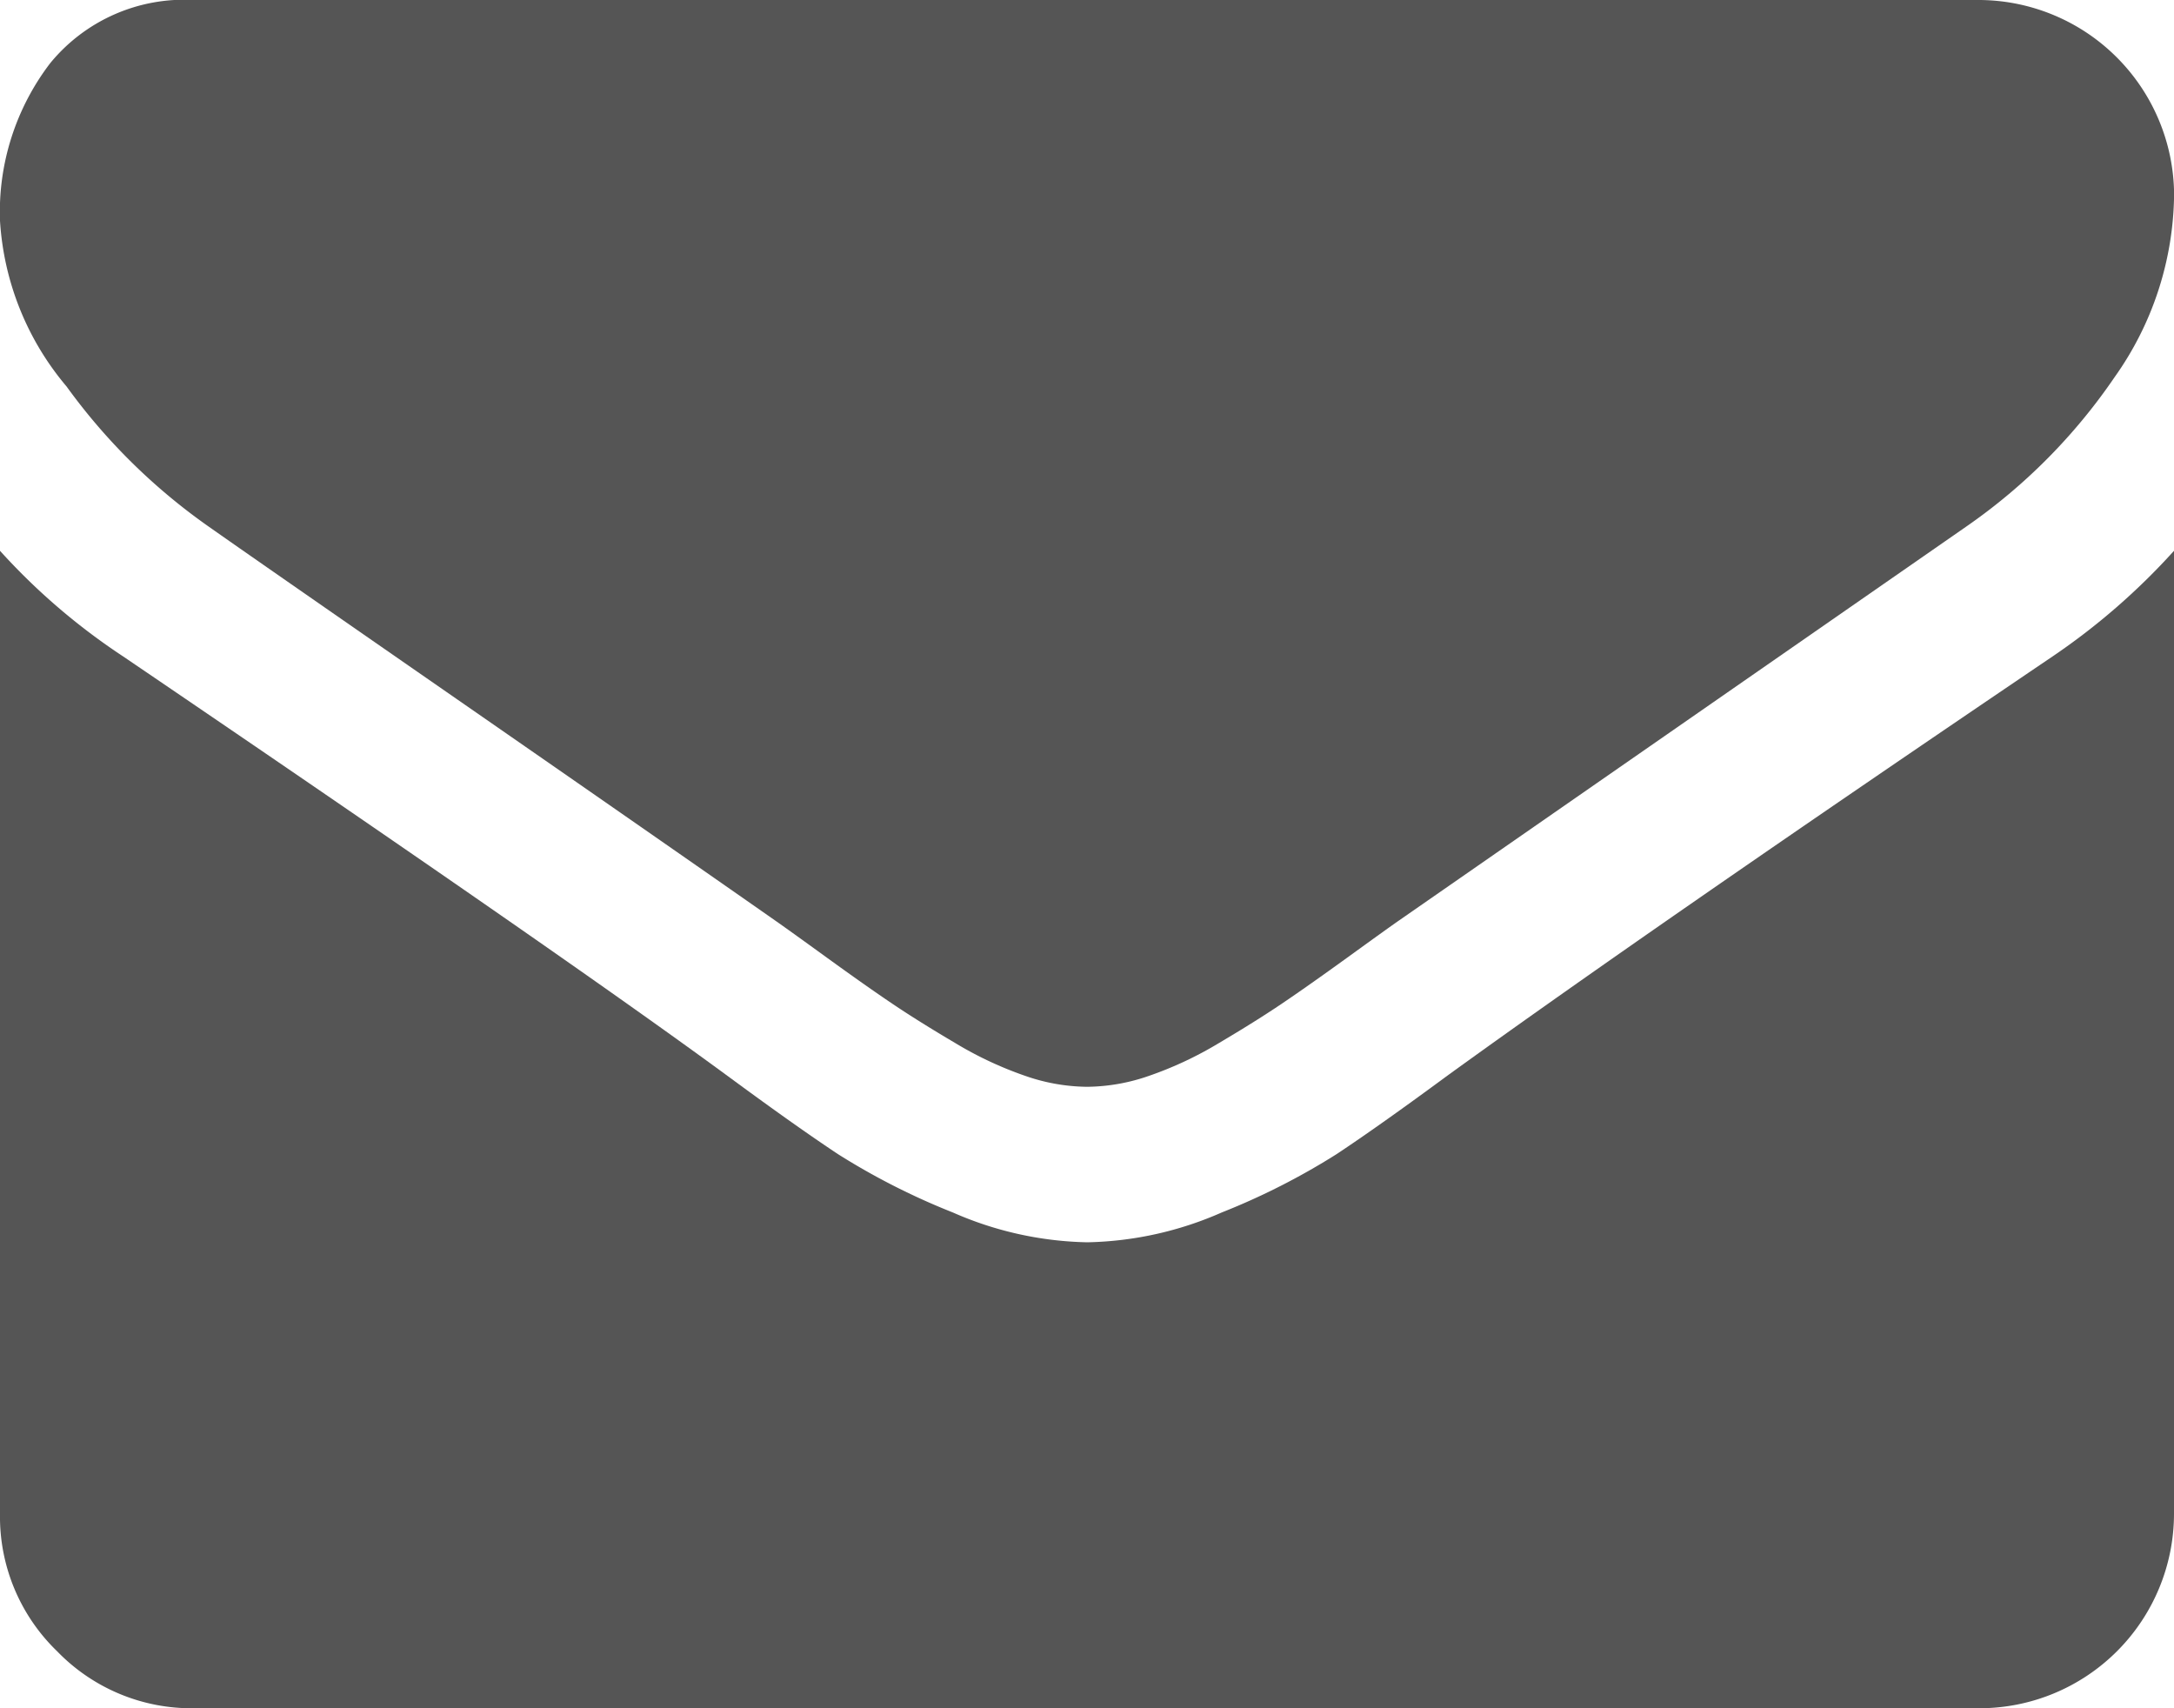
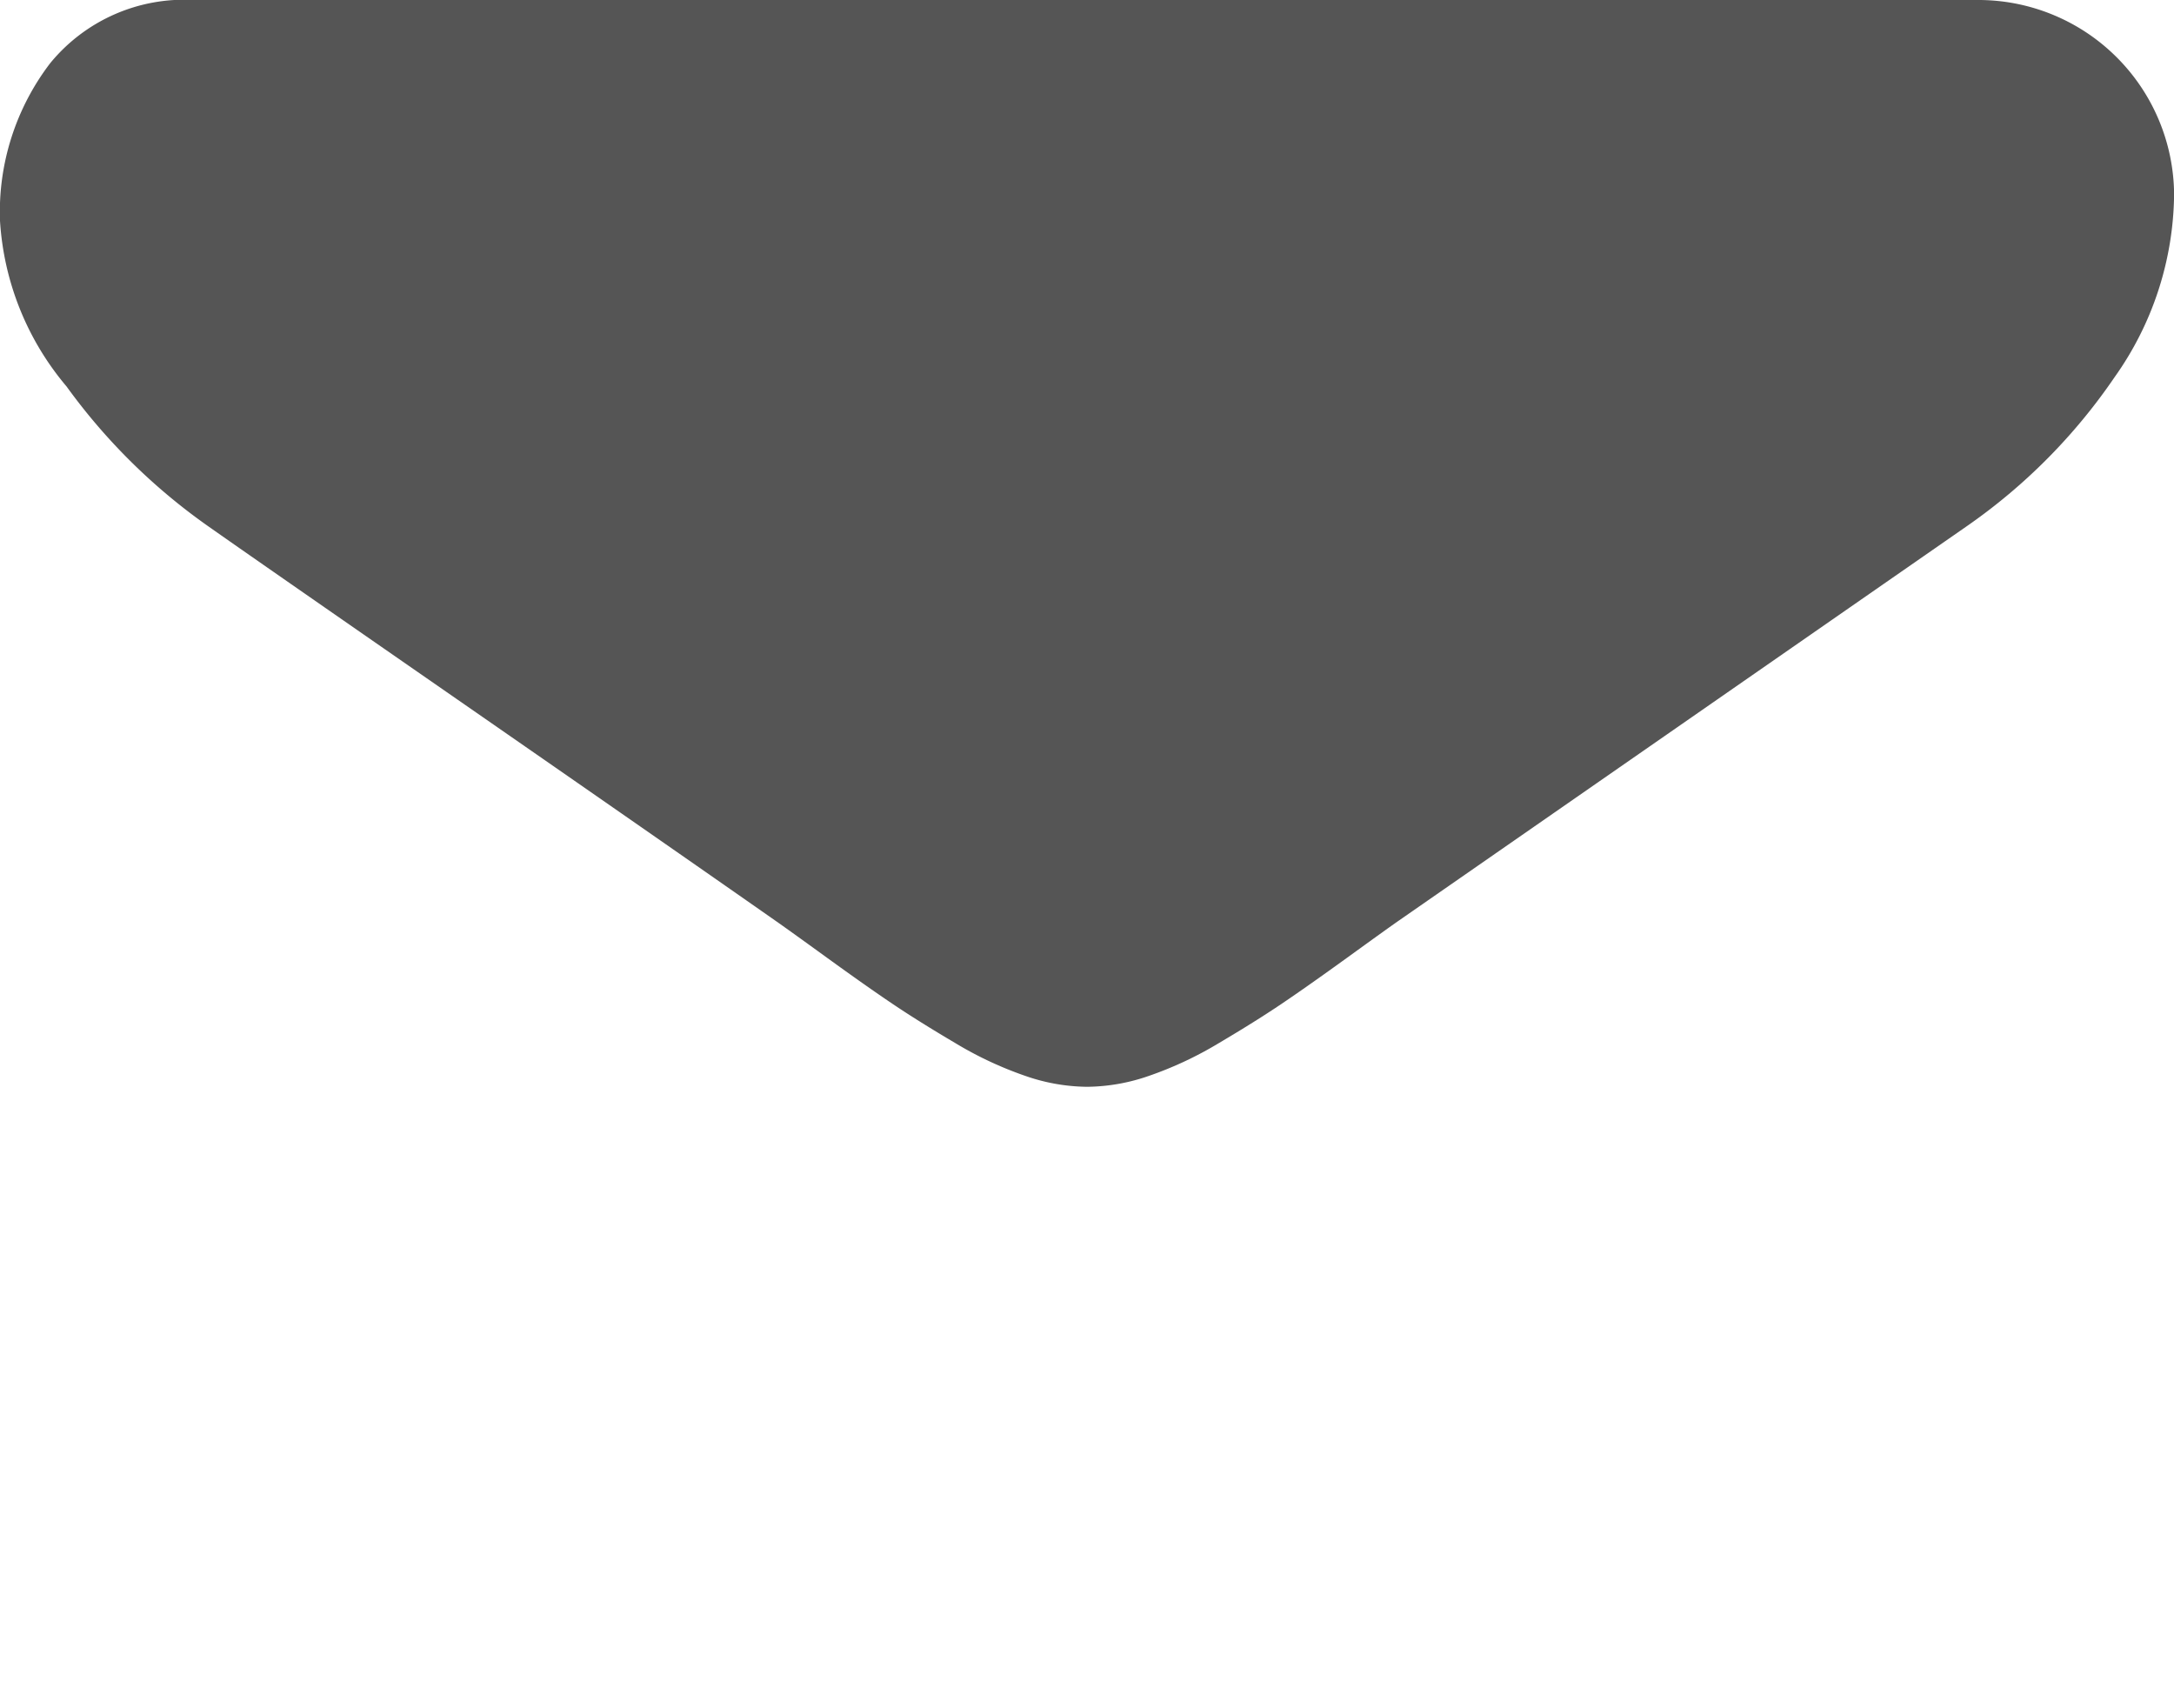
<svg xmlns="http://www.w3.org/2000/svg" width="22.862" height="17.963" viewBox="0 0 22.862 17.963">
  <g transform="translate(0 -54.82)">
    <g transform="translate(0 54.82)">
      <path d="M2.194,60.357q.434.306,2.615,1.818T8.152,64.5q.128.089.542.389t.689.485q.274.185.664.415a3.849,3.849,0,0,0,.734.344,2.021,2.021,0,0,0,.638.115h.026a2.023,2.023,0,0,0,.638-.115,3.853,3.853,0,0,0,.734-.344q.389-.23.663-.415t.689-.485q.414-.3.542-.389l5.971-4.146a6.06,6.06,0,0,0,1.556-1.569,3.369,3.369,0,0,0,.625-1.926A2.059,2.059,0,0,0,20.82,54.82H2.041a1.822,1.822,0,0,0-1.512.663A2.575,2.575,0,0,0,0,57.142a2.98,2.98,0,0,0,.7,1.742A6.332,6.332,0,0,0,2.194,60.357Z" transform="translate(0 -54.82)" fill="#555" />
-       <path d="M21.586,185.547q-4.184,2.832-6.353,4.4-.727.536-1.18.836a7.283,7.283,0,0,1-1.206.612,3.671,3.671,0,0,1-1.4.313h-.026a3.672,3.672,0,0,1-1.4-.313,7.287,7.287,0,0,1-1.206-.612q-.453-.3-1.18-.836-1.722-1.263-6.341-4.4A6.758,6.758,0,0,1,0,184.437v10.129a1.965,1.965,0,0,0,.6,1.442,1.965,1.965,0,0,0,1.442.6H20.821a2.047,2.047,0,0,0,2.041-2.042V184.437A7.035,7.035,0,0,1,21.586,185.547Z" transform="translate(0 -178.645)" fill="#555" />
    </g>
  </g>
</svg>